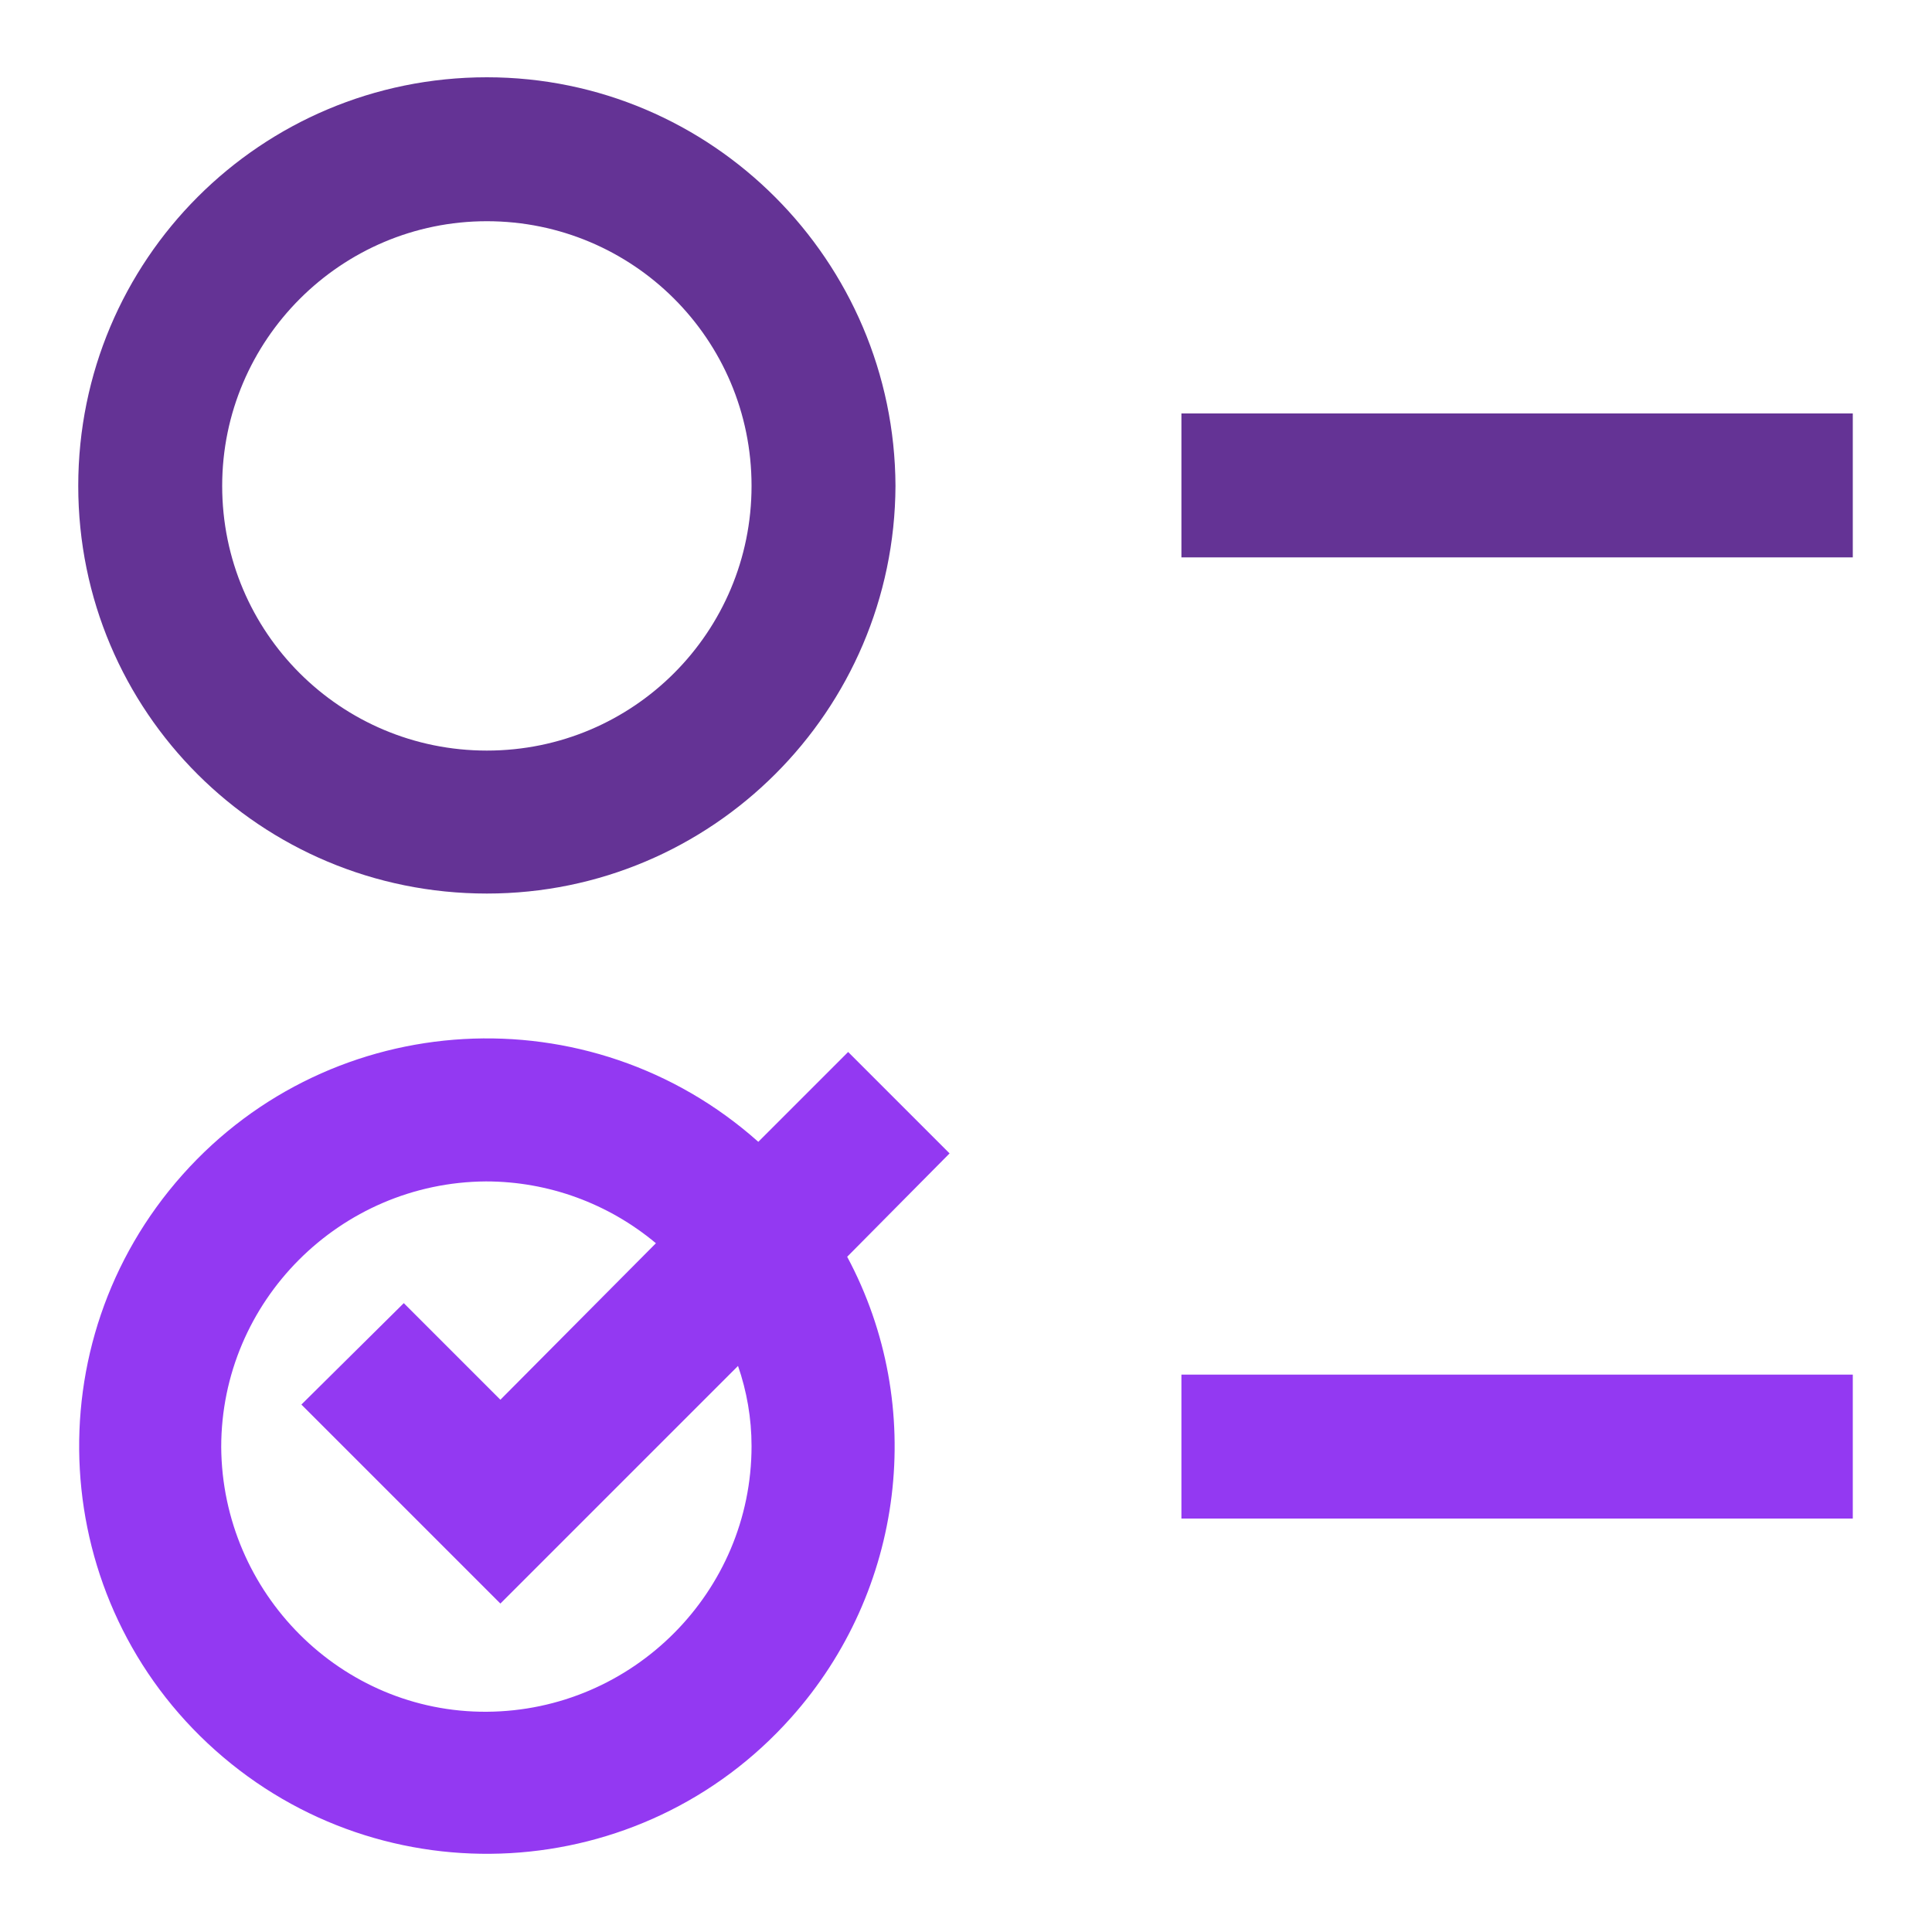
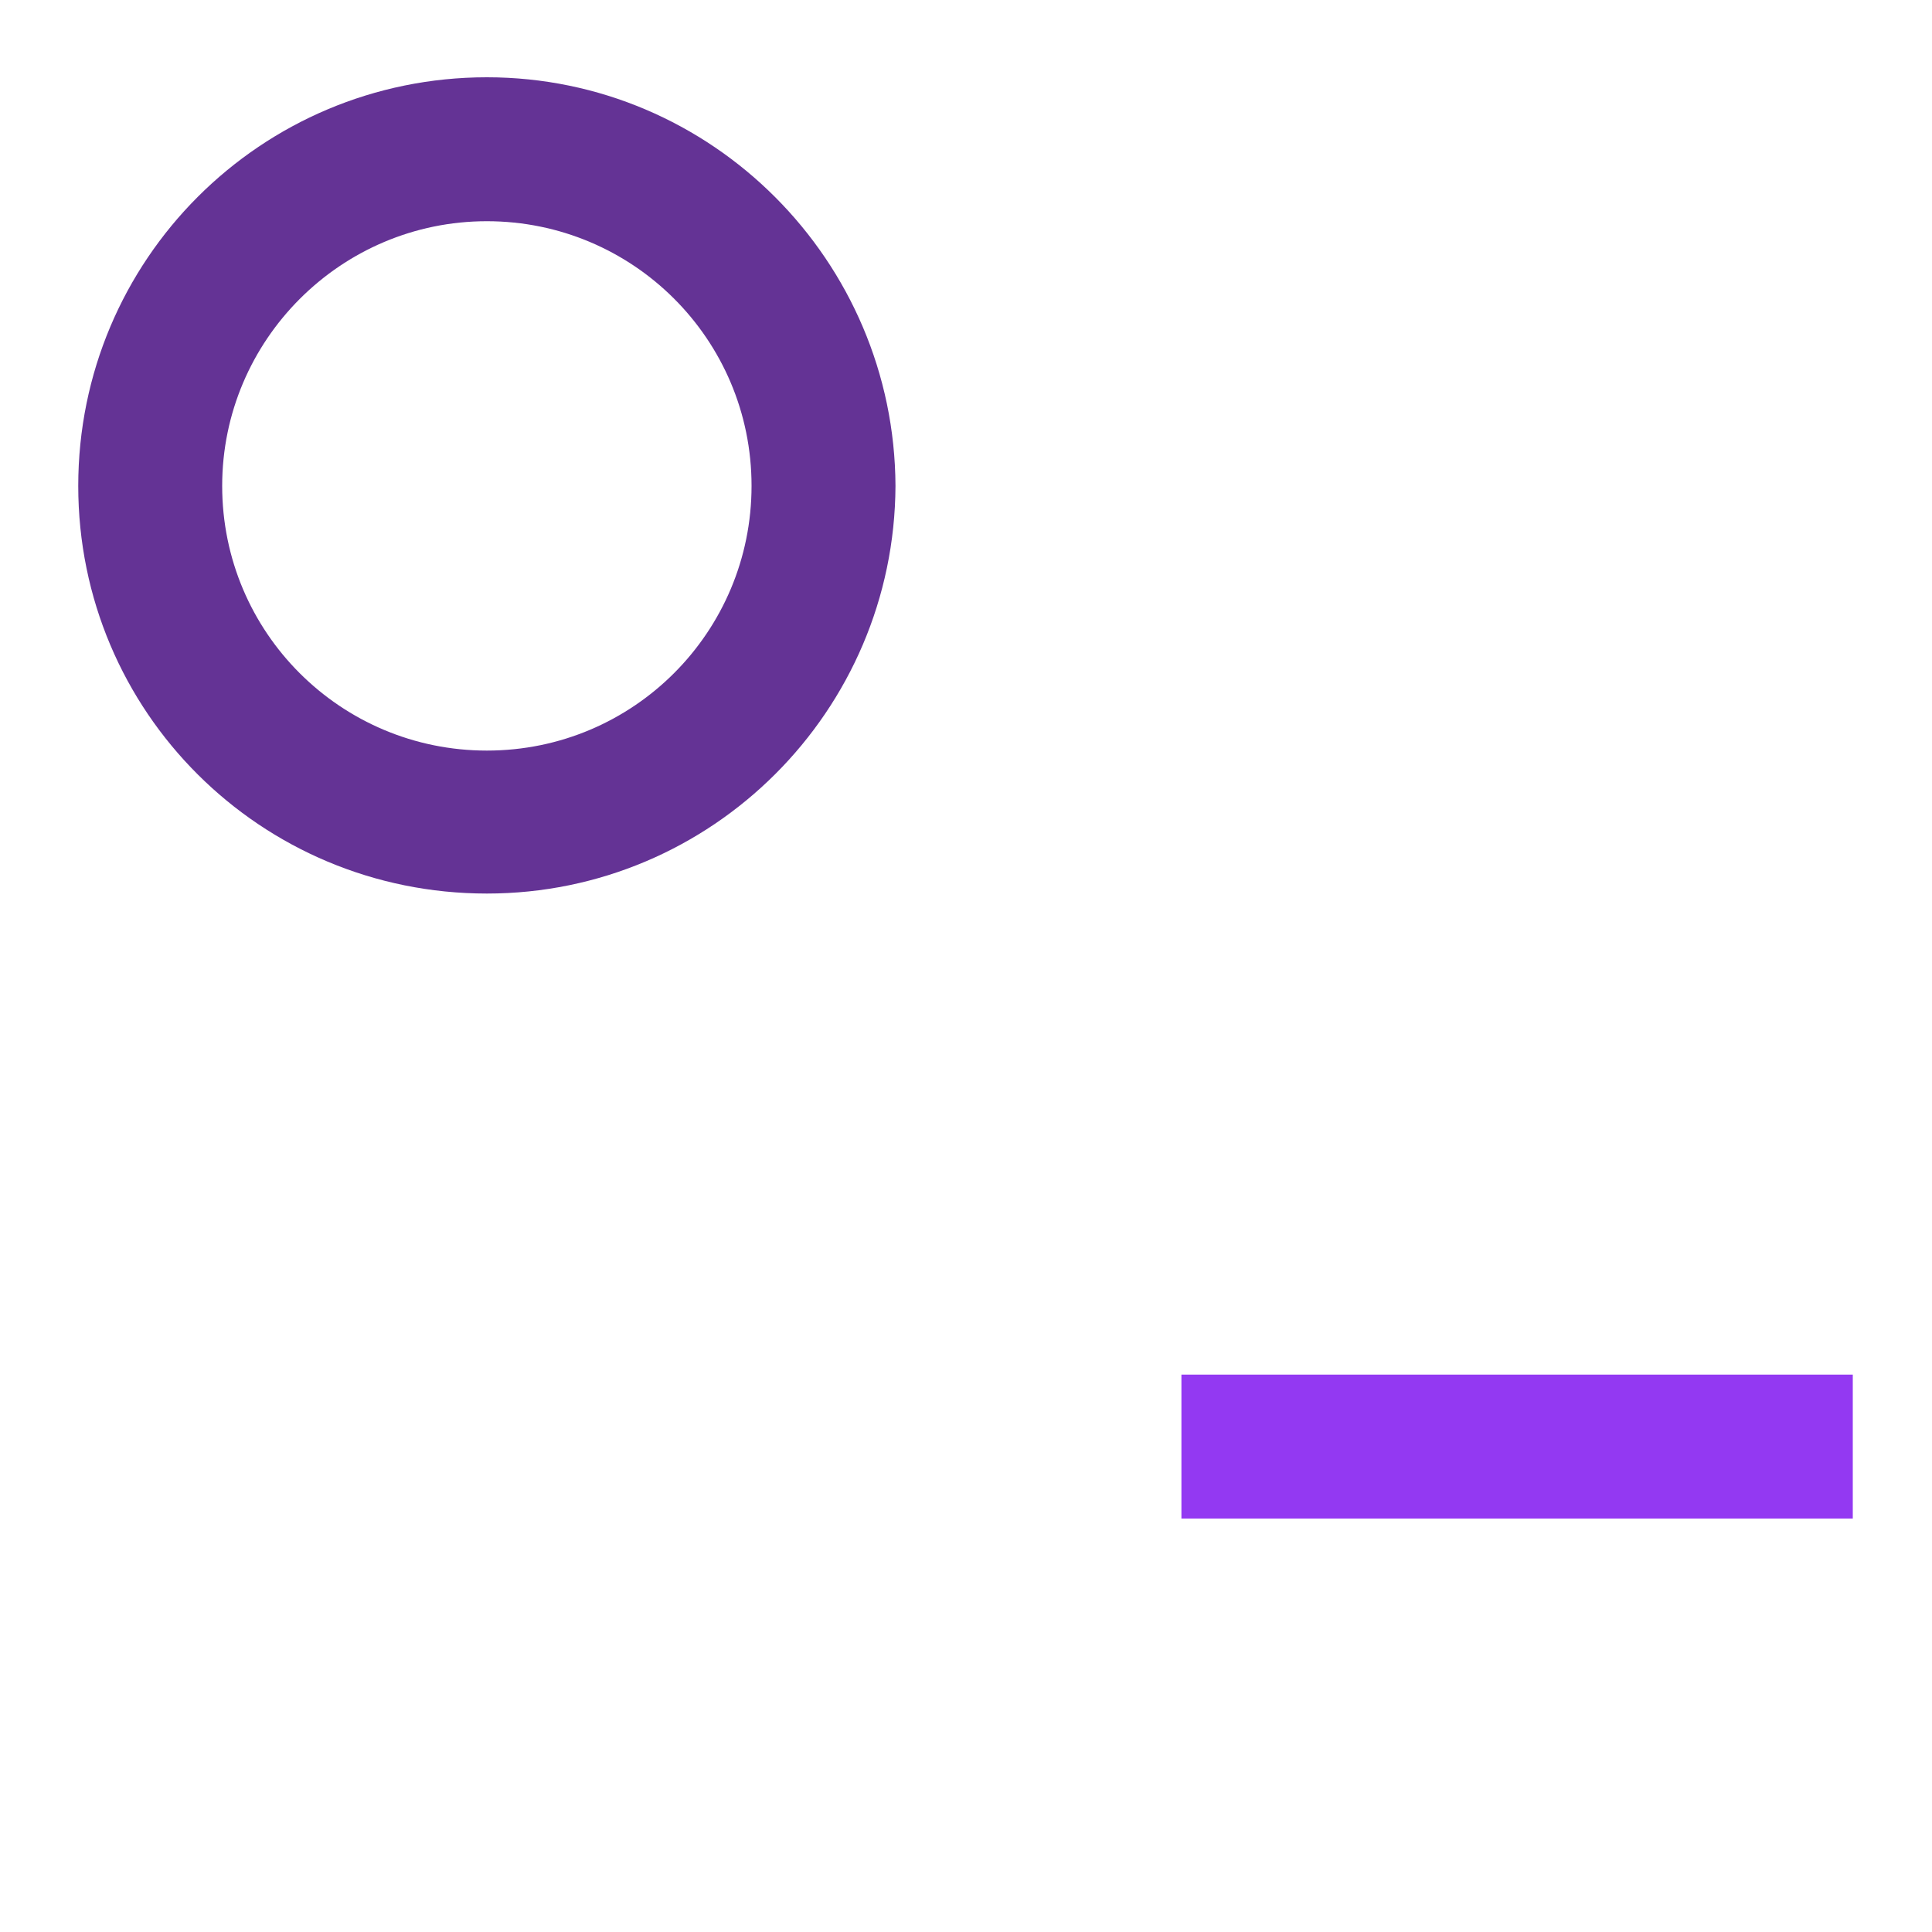
<svg xmlns="http://www.w3.org/2000/svg" version="1.1" id="Layer_1" x="0px" y="0px" width="200px" height="200px" viewBox="0 0 200 200" style="enable-background:new 0 0 200 200;" xml:space="preserve">
  <style type="text/css">
	.st0{fill:#9339F2;}
	.st1{fill:#643395;}
</style>
-   <path class="st0" d="M98.3,119.4l-10.5-10.5l-9.3,9.3c-17.4-15.5-44.1-14-59.6,3.4s-14,44.1,3.4,59.6s44.1,14,59.6-3.4  c11.7-13.1,14.1-32.2,5.8-47.7L98.3,119.4z M77.8,149.7c0,15.1-12.3,27.4-27.4,27.5s-27.4-12.3-27.5-27.4  c0-15.1,12.3-27.4,27.4-27.5c6.5,0,12.7,2.3,17.6,6.4l-16.1,16.2l-10-10l-10.6,10.5l20.6,20.6l24.6-24.6  C77.3,144,77.8,146.8,77.8,149.7z" />
  <rect x="122.3" y="142.3" class="st0" width="69.5" height="14.9" />
-   <rect x="122.3" y="42.8" class="st1" width="69.5" height="14.9" />
  <path class="st1" d="M50.4,22.9c15.1,0,27.4,12.2,27.4,27.4c0,15.1-12.2,27.4-27.4,27.4C35.3,77.7,23,65.5,23,50.3c0,0,0,0,0,0  C23,35.2,35.3,22.9,50.4,22.9z M50.4,8C27,8,8.1,26.9,8.1,50.3S27,92.5,50.4,92.5c23.3,0,42.2-18.9,42.3-42.2C92.6,27,73.7,8,50.4,8  C50.4,8,50.4,8,50.4,8z" />
</svg>